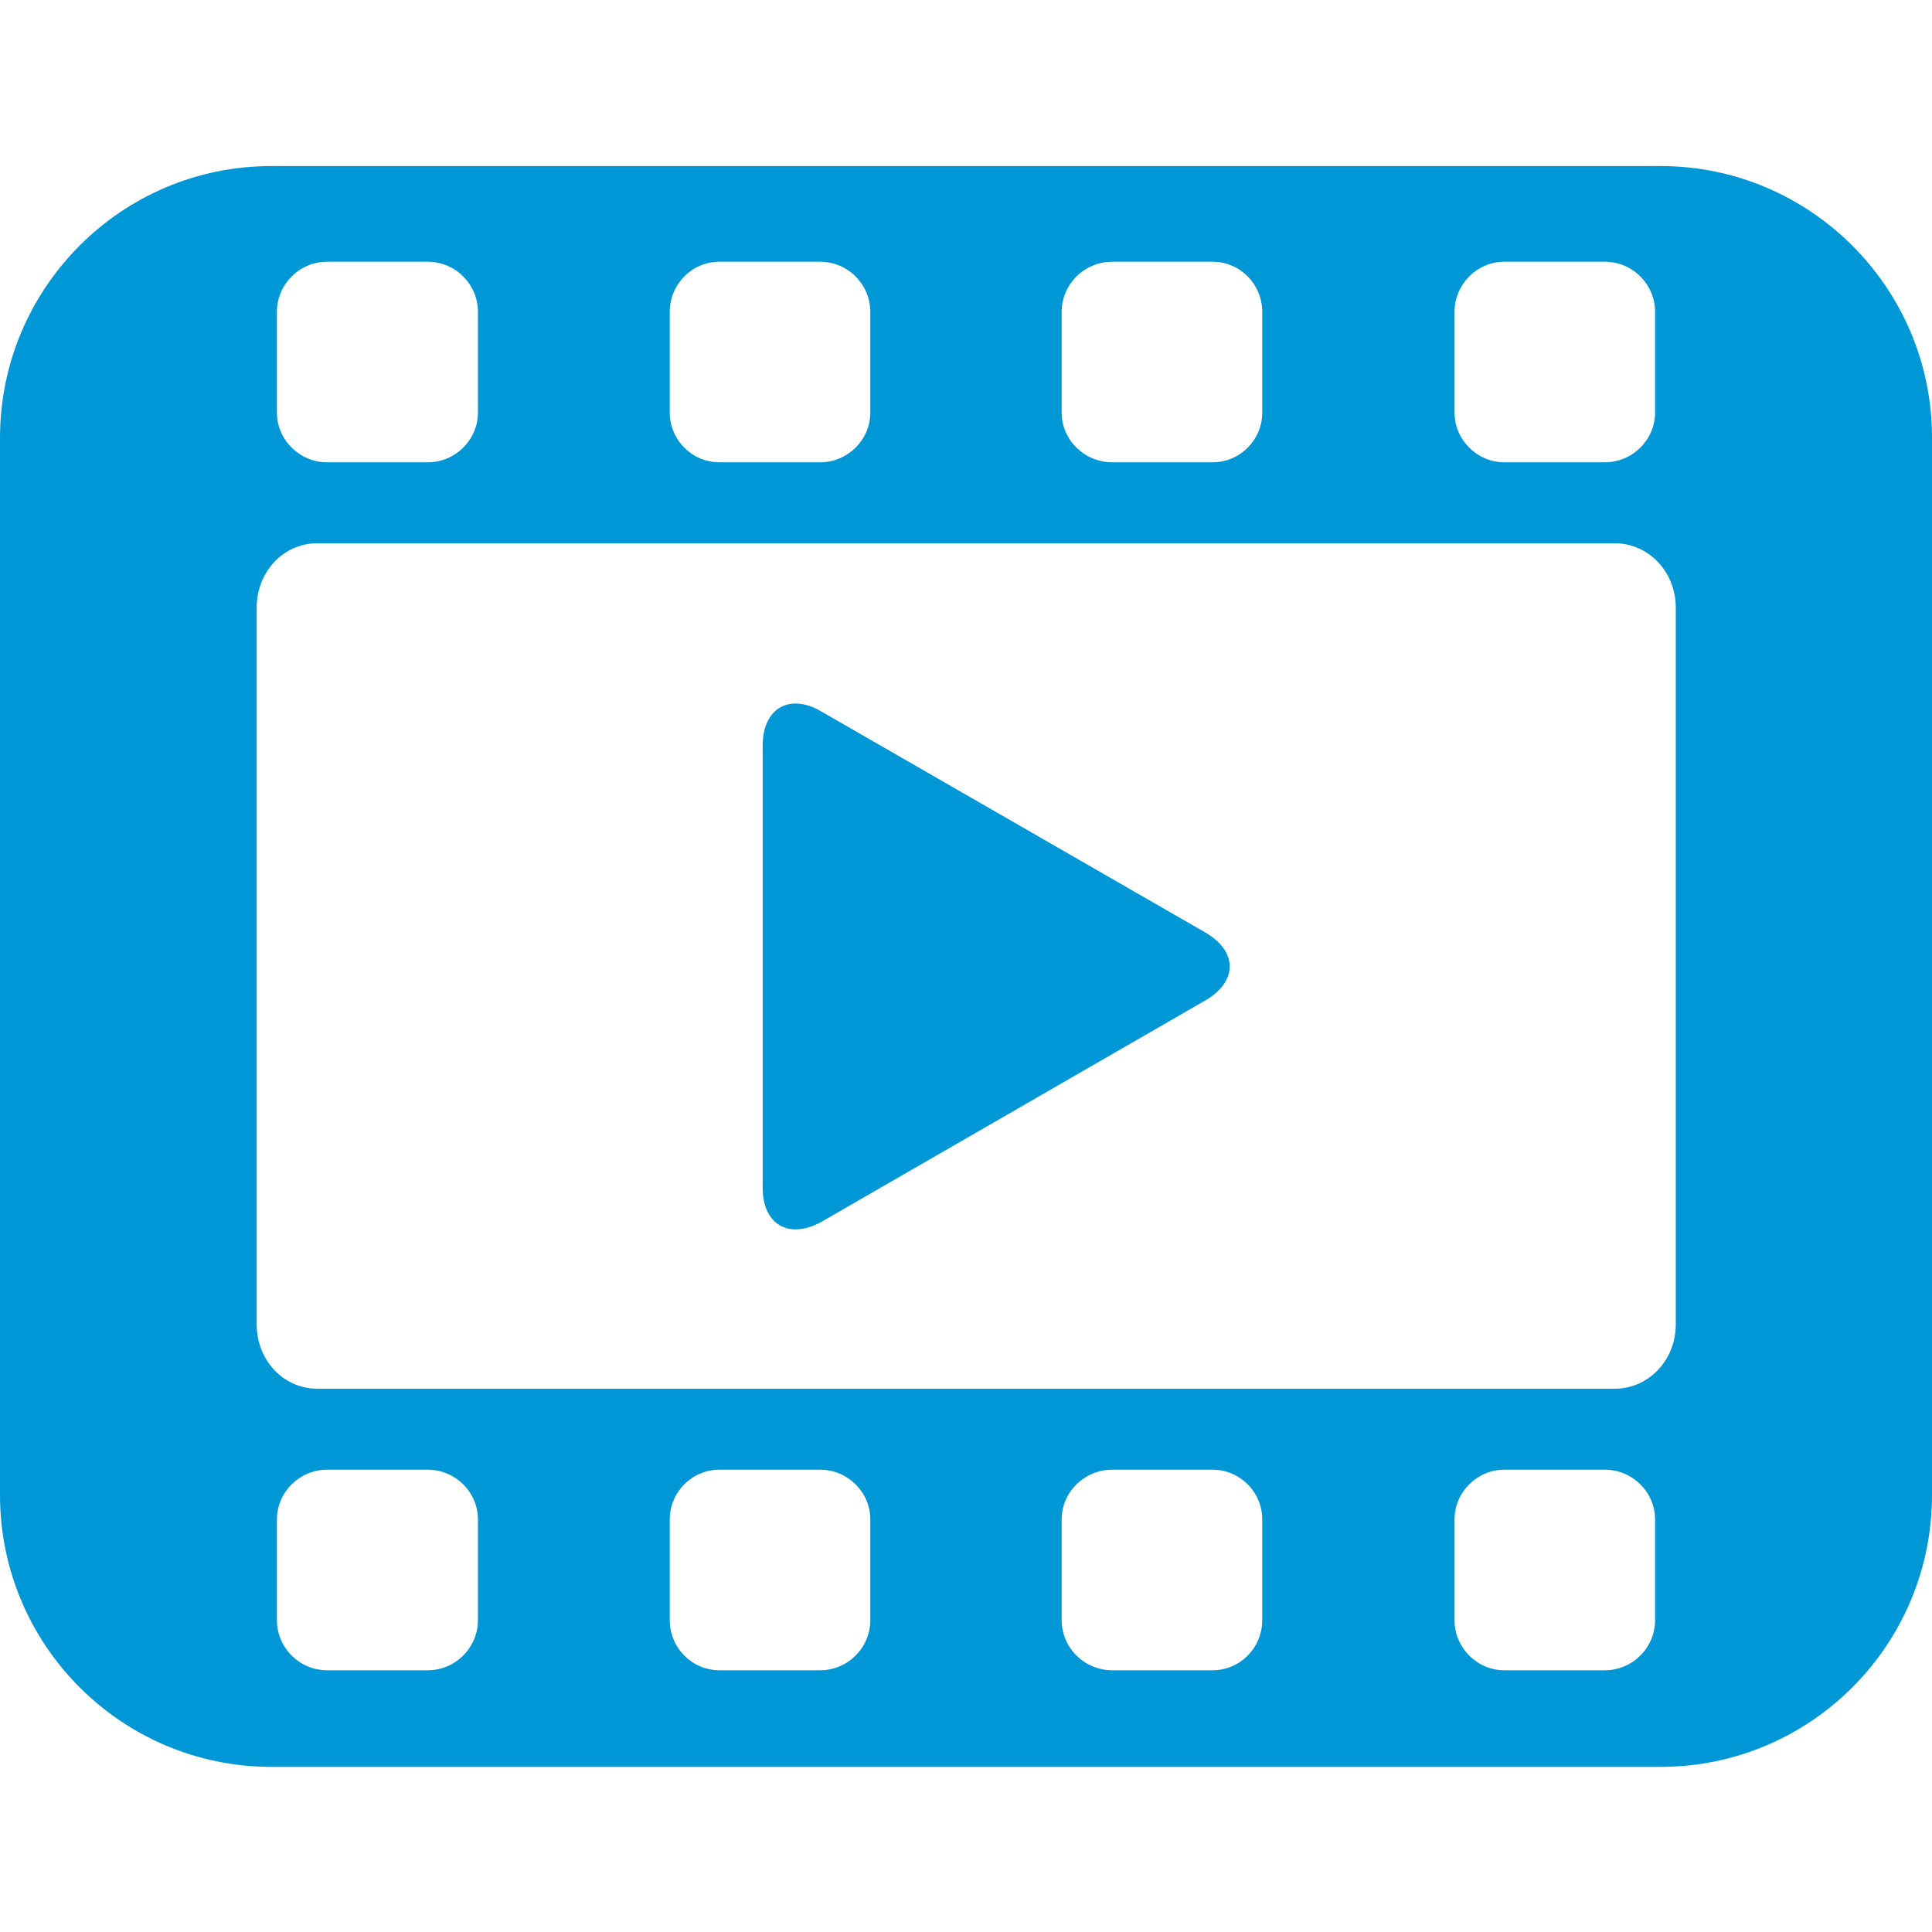
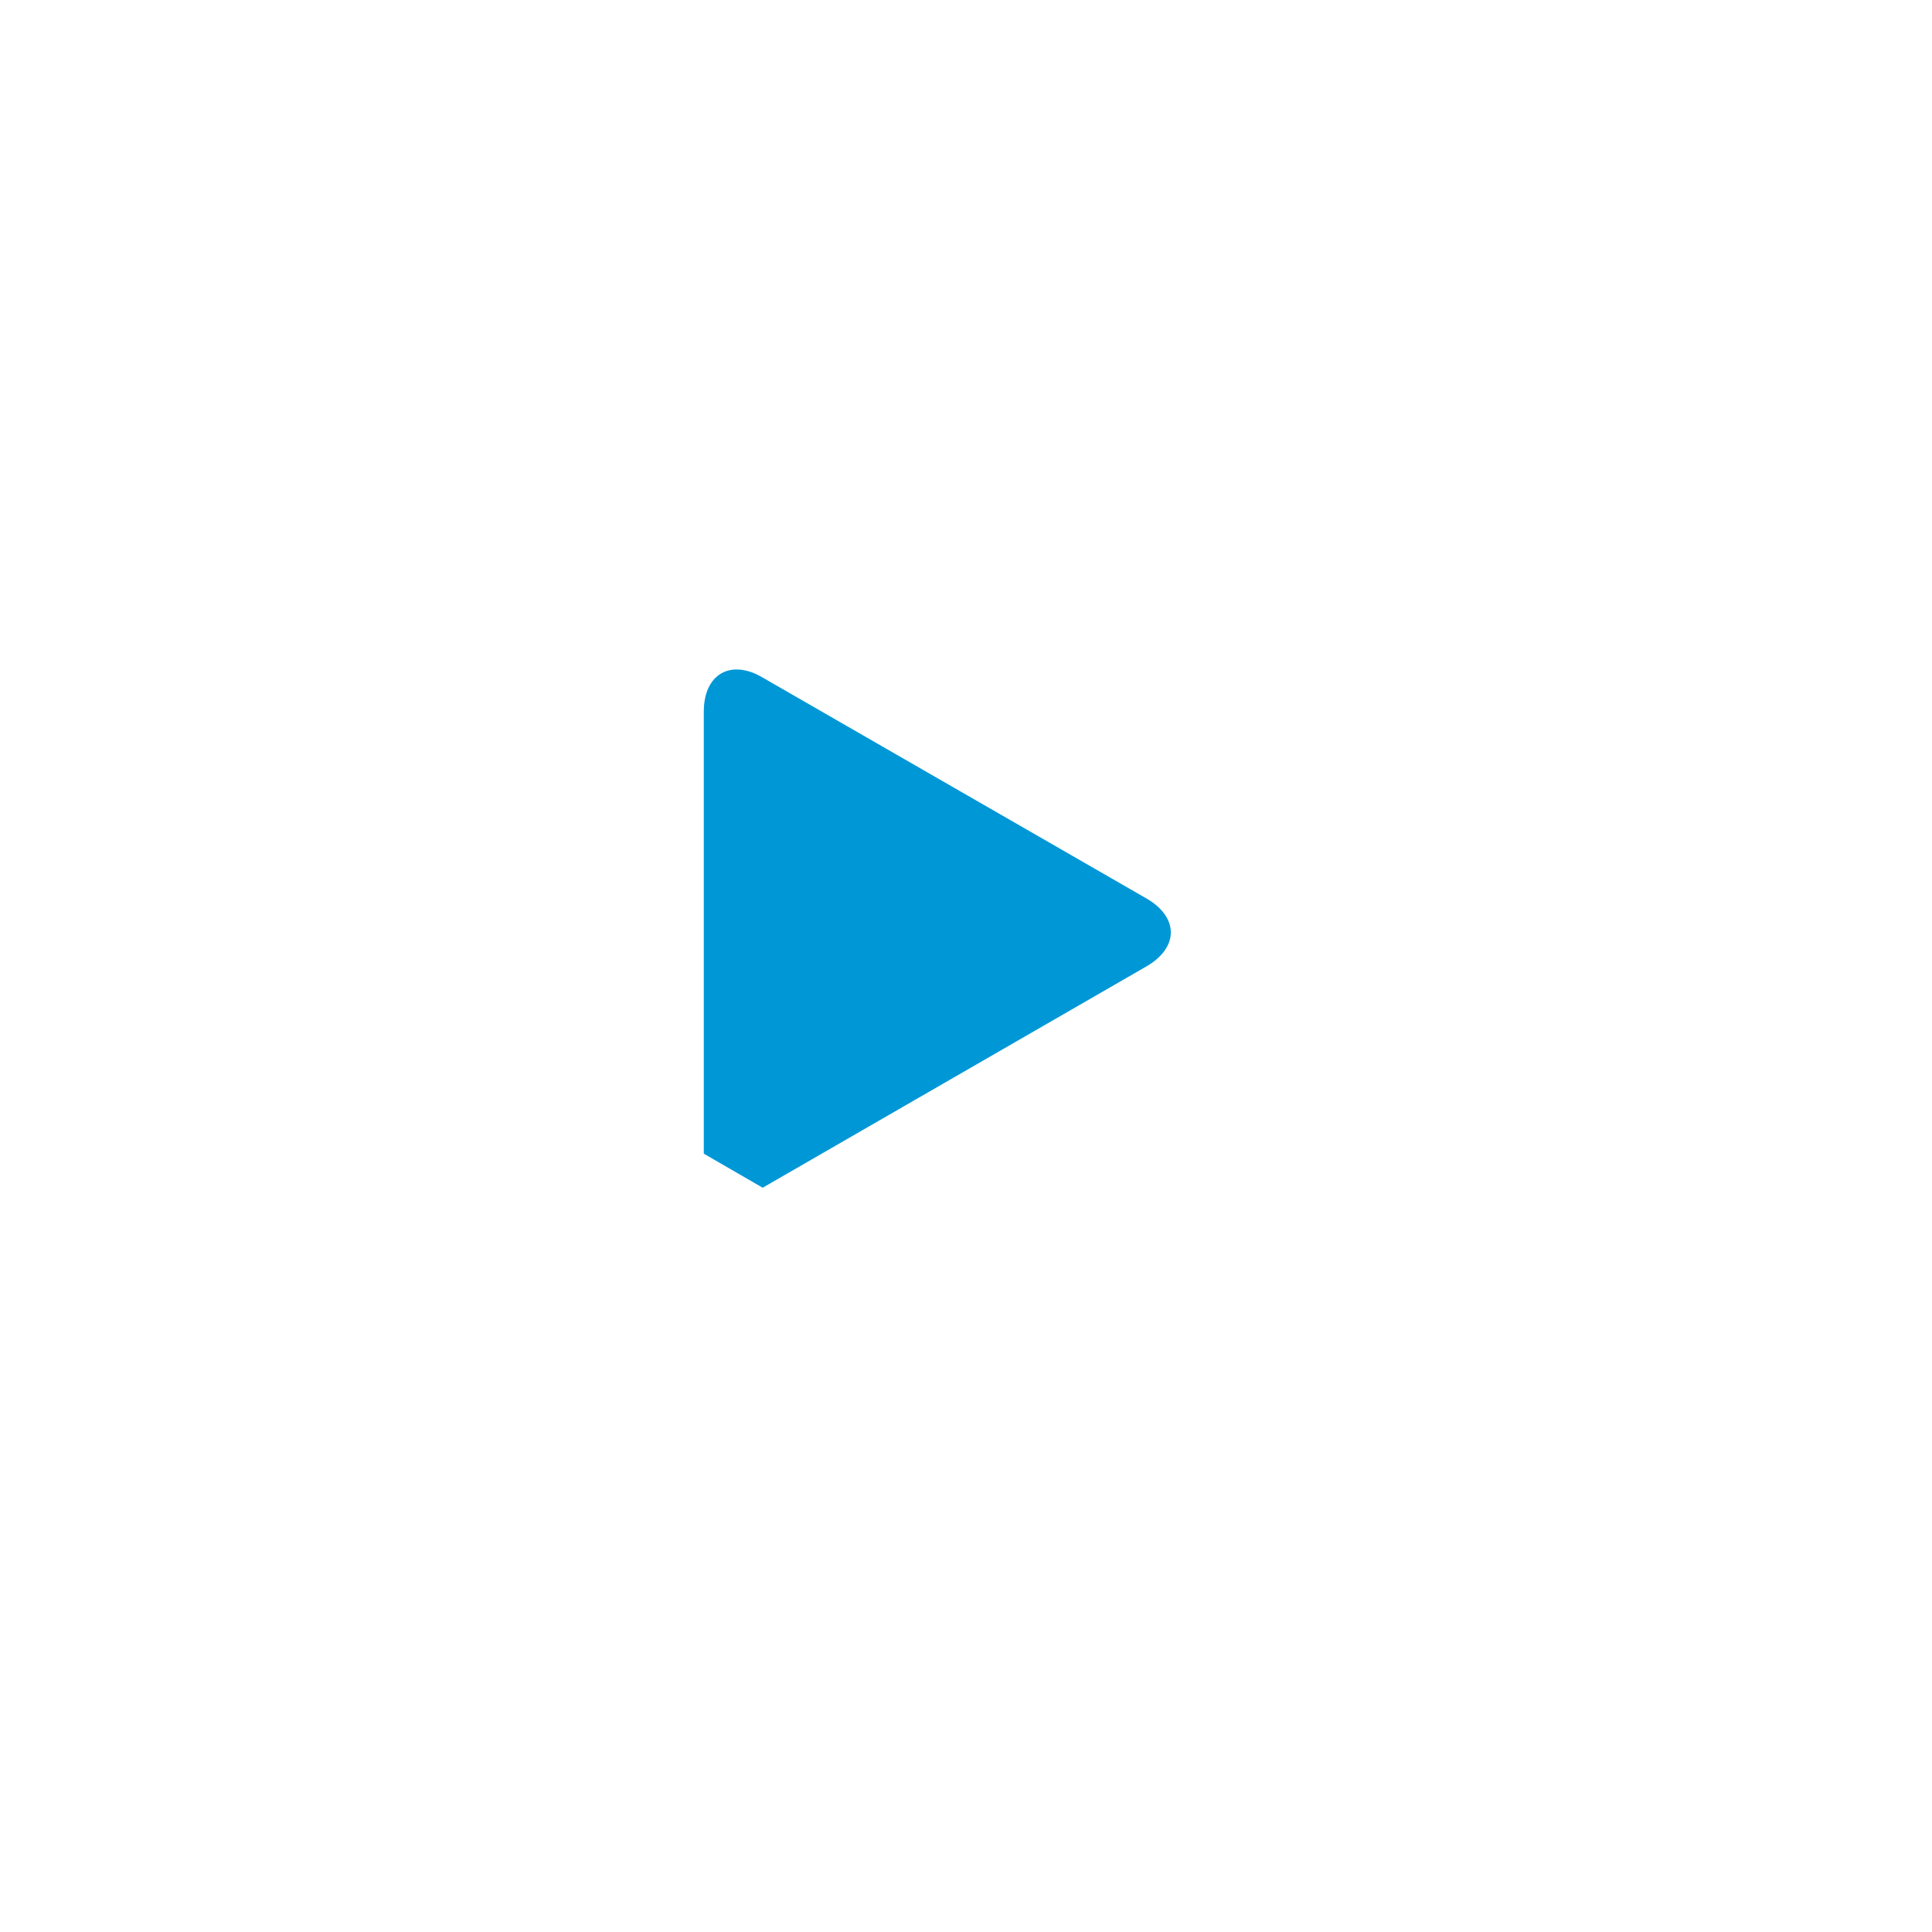
<svg xmlns="http://www.w3.org/2000/svg" id="Ebene_1" data-name="Ebene 1" version="1.1" viewBox="0 0 420 420">
  <defs>
    <style>
      .cls-1 {
        fill: #0097d7;
        stroke-width: 0px;
      }
    </style>
  </defs>
  <g id="movies">
-     <path id="movies-2" data-name="movies" class="cls-1" d="M361,36.1H59C26.3,36.1,0,62.7,0,95.2v229.8c0,32.6,26.4,59.1,59,59.1h302c32.6,0,59-26.5,59-59.1V95.1c0-32.5-26.5-59-59-59ZM316.2,67.8c0-6,4.9-10.9,10.8-10.9h21.9c6,0,10.9,4.9,10.9,10.9v21.9c0,5.9-4.9,10.8-10.9,10.8h-21.9c-5.9,0-10.8-4.9-10.8-10.8v-21.9ZM230.8,67.8c0-6,4.9-10.9,11-10.9h21.8c6,0,10.8,4.9,10.8,10.9v21.9c0,5.9-4.8,10.8-10.8,10.8h-21.8c-6.1,0-11-4.9-11-10.8v-21.9ZM145.6,67.8c0-6,4.8-10.9,10.8-10.9h21.9c6,0,10.9,4.9,10.9,10.9v21.9c0,5.9-4.9,10.8-10.9,10.8h-21.9c-6,0-10.8-4.9-10.8-10.8v-21.9ZM60.2,67.8c0-6,4.9-10.9,10.9-10.9h21.9c6,0,10.9,4.9,10.9,10.9v21.9c0,5.9-4.9,10.8-10.9,10.8h-21.9c-6,0-10.9-4.9-10.9-10.8,0,0,0-21.9,0-21.9ZM103.9,352.2c0,6-4.9,10.9-10.9,10.9h-21.9c-6,0-10.9-4.9-10.9-10.9v-21.9c0-5.9,4.9-10.8,10.9-10.8h21.9c6,0,10.9,4.9,10.9,10.8v21.9ZM189.2,352.2c0,6-4.9,10.9-10.9,10.9h-21.9c-6,0-10.8-4.9-10.8-10.9v-21.9c0-5.9,4.8-10.8,10.8-10.8h21.9c6,0,10.9,4.9,10.9,10.8v21.9ZM274.4,352.2c0,6-4.8,10.9-10.8,10.9h-21.8c-6.1,0-11-4.9-11-10.9v-21.9c0-5.9,4.9-10.8,11-10.8h21.8c6,0,10.8,4.9,10.8,10.8v21.9ZM359.8,352.2c0,6-4.9,10.9-10.9,10.9h-21.9c-5.9,0-10.8-4.9-10.8-10.9v-21.9c0-5.9,4.9-10.8,10.8-10.8h21.9c6,0,10.9,4.9,10.9,10.8v21.9ZM364.3,287.9c0,7.8-5.9,14-13.3,14H69c-7.4,0-13.2-6.2-13.2-14v-155.8c0-7.8,5.8-14,13.2-14h282c7.4,0,13.3,6.2,13.3,14v155.8Z" />
-     <path id="play" class="cls-1" d="M165.8,258.2c0,8.1,5.8,11.3,12.8,7.4l83.4-48.1c7.1-4.1,7.1-10.7,0-14.8l-83.4-48c-6.9-4.1-12.8-.8-12.8,7.4v96.1Z" />
+     <path id="play" class="cls-1" d="M165.8,258.2l83.4-48.1c7.1-4.1,7.1-10.7,0-14.8l-83.4-48c-6.9-4.1-12.8-.8-12.8,7.4v96.1Z" />
  </g>
</svg>